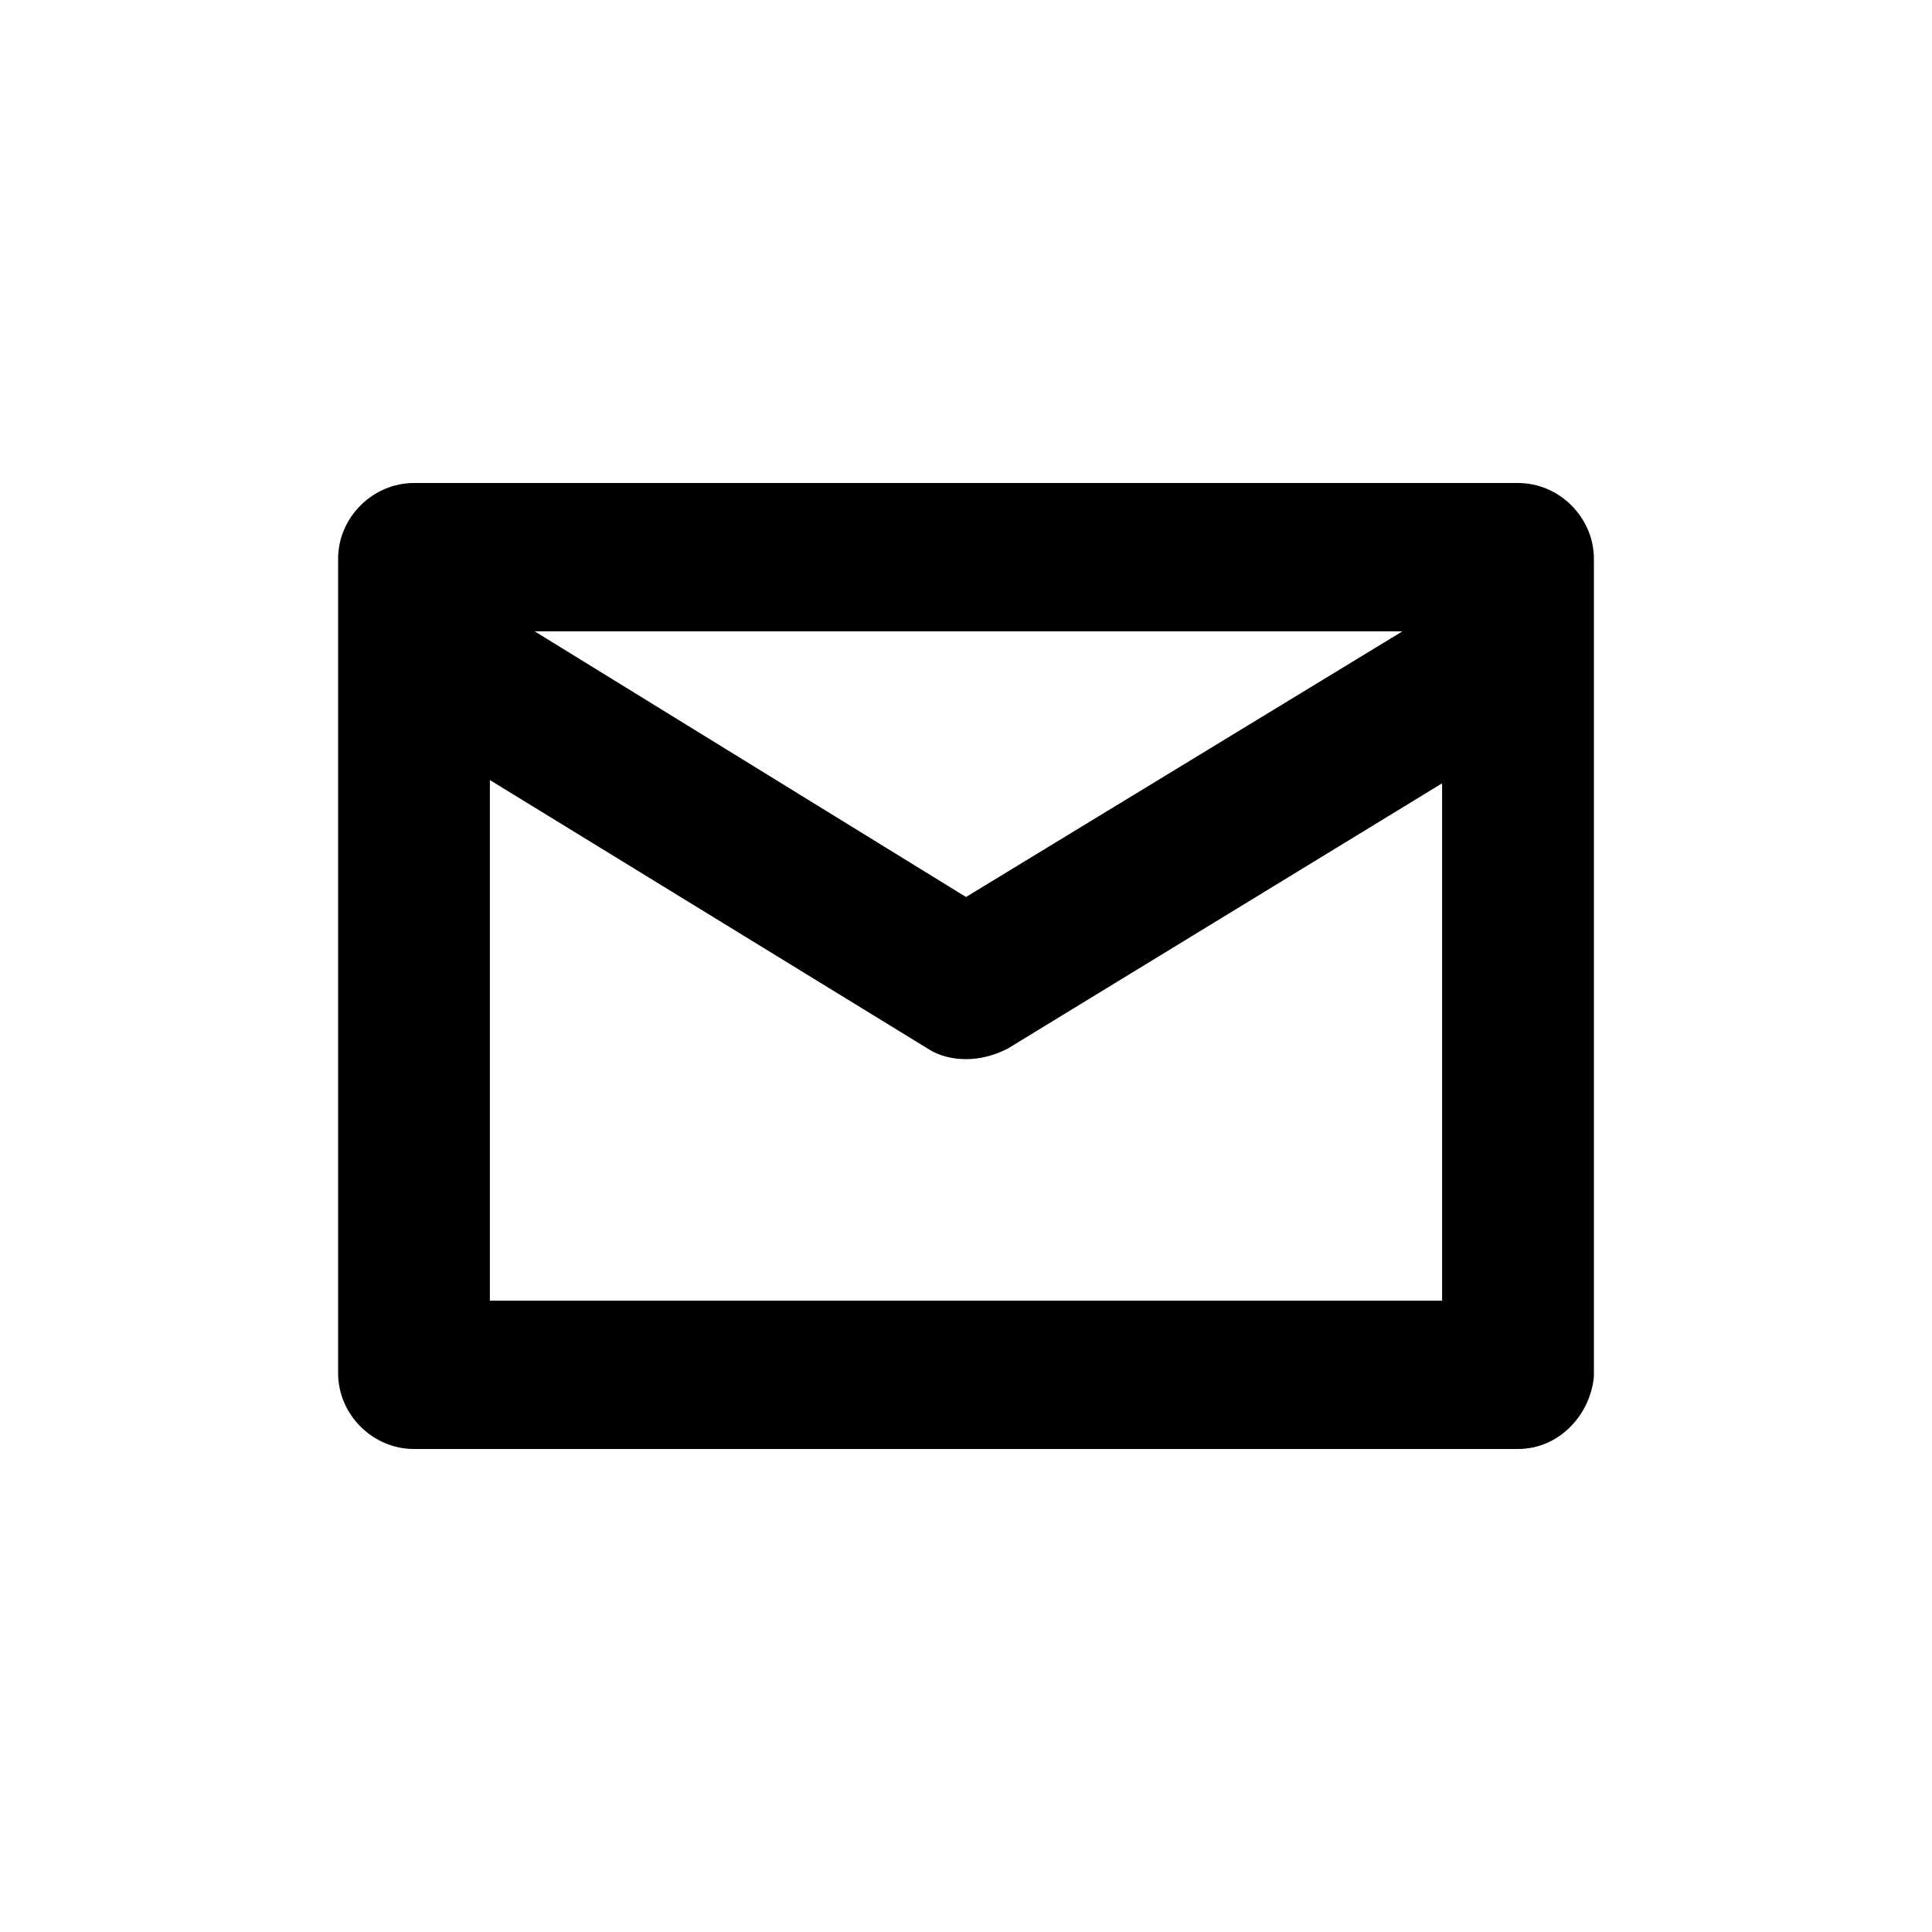
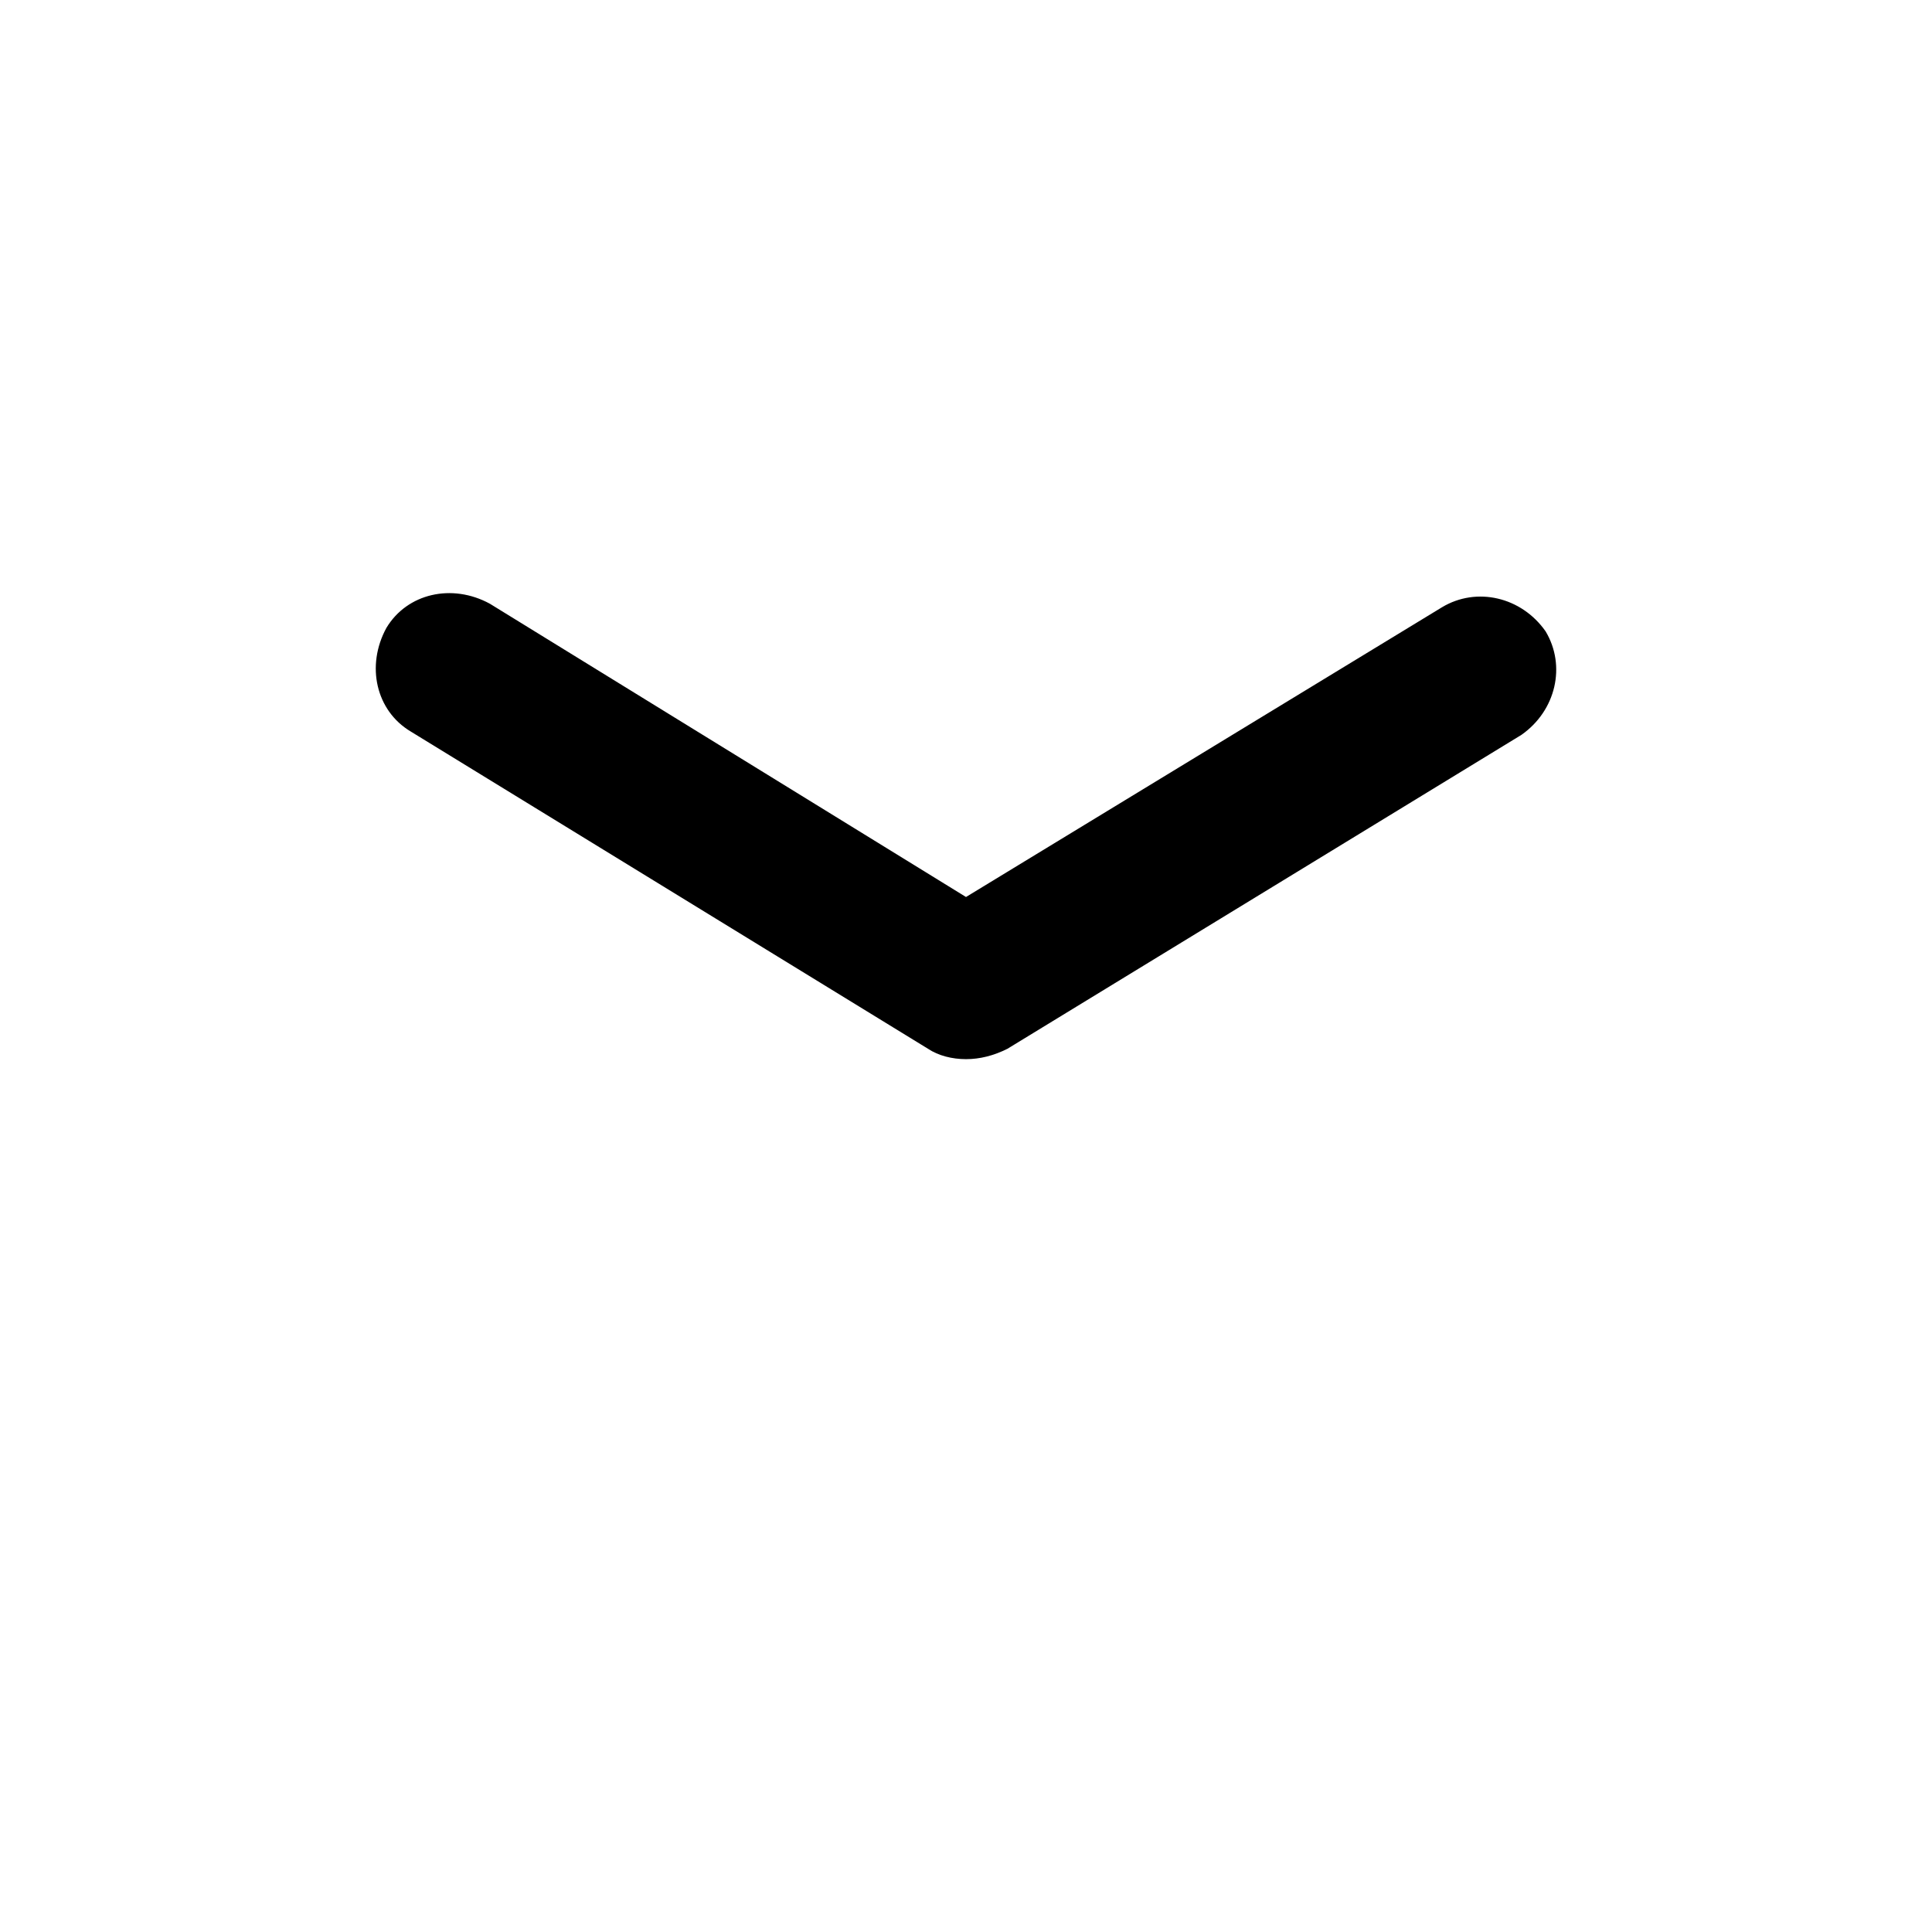
<svg xmlns="http://www.w3.org/2000/svg" version="1.1" id="Capa_1" x="0px" y="0px" viewBox="0 0 56 56" style="enable-background:new 0 0 56 56;" xml:space="preserve">
  <style type="text/css">
	.st0{opacity:0;}
	.st1{fill-rule:evenodd;clip-rule:evenodd;}
</style>
  <g>
    <g class="st0">
-       <path class="st1" d="M52.6,56H3.4C1.5,56,0,54.5,0,52.6V3.4C0,1.5,1.5,0,3.4,0h49.3C54.5,0,56,1.5,56,3.4v49.3    C56,54.5,54.5,56,52.6,56z" />
-     </g>
+       </g>
    <g>
      <g>
-         <path d="M44,42H12c-1.2,0-2.2-1-2.2-2.2V16.2c0-1.2,1-2.2,2.2-2.2h32c1.2,0,2.2,1,2.2,2.2v23.7C46.1,41,45.2,42,44,42z      M14.2,37.7h27.6V18.3H14.2V37.7z" />
-       </g>
+         </g>
      <g>
        <path d="M28,30.7c-0.4,0-0.8-0.1-1.1-0.3l-15-9.2c-1-0.6-1.3-1.9-0.7-3c0.6-1,1.9-1.3,3-0.7L28,26l13.8-8.4c1-0.6,2.3-0.3,3,0.7     c0.6,1,0.3,2.3-0.7,3l-14.9,9.1C28.8,30.6,28.4,30.7,28,30.7z" />
      </g>
    </g>
  </g>
</svg>